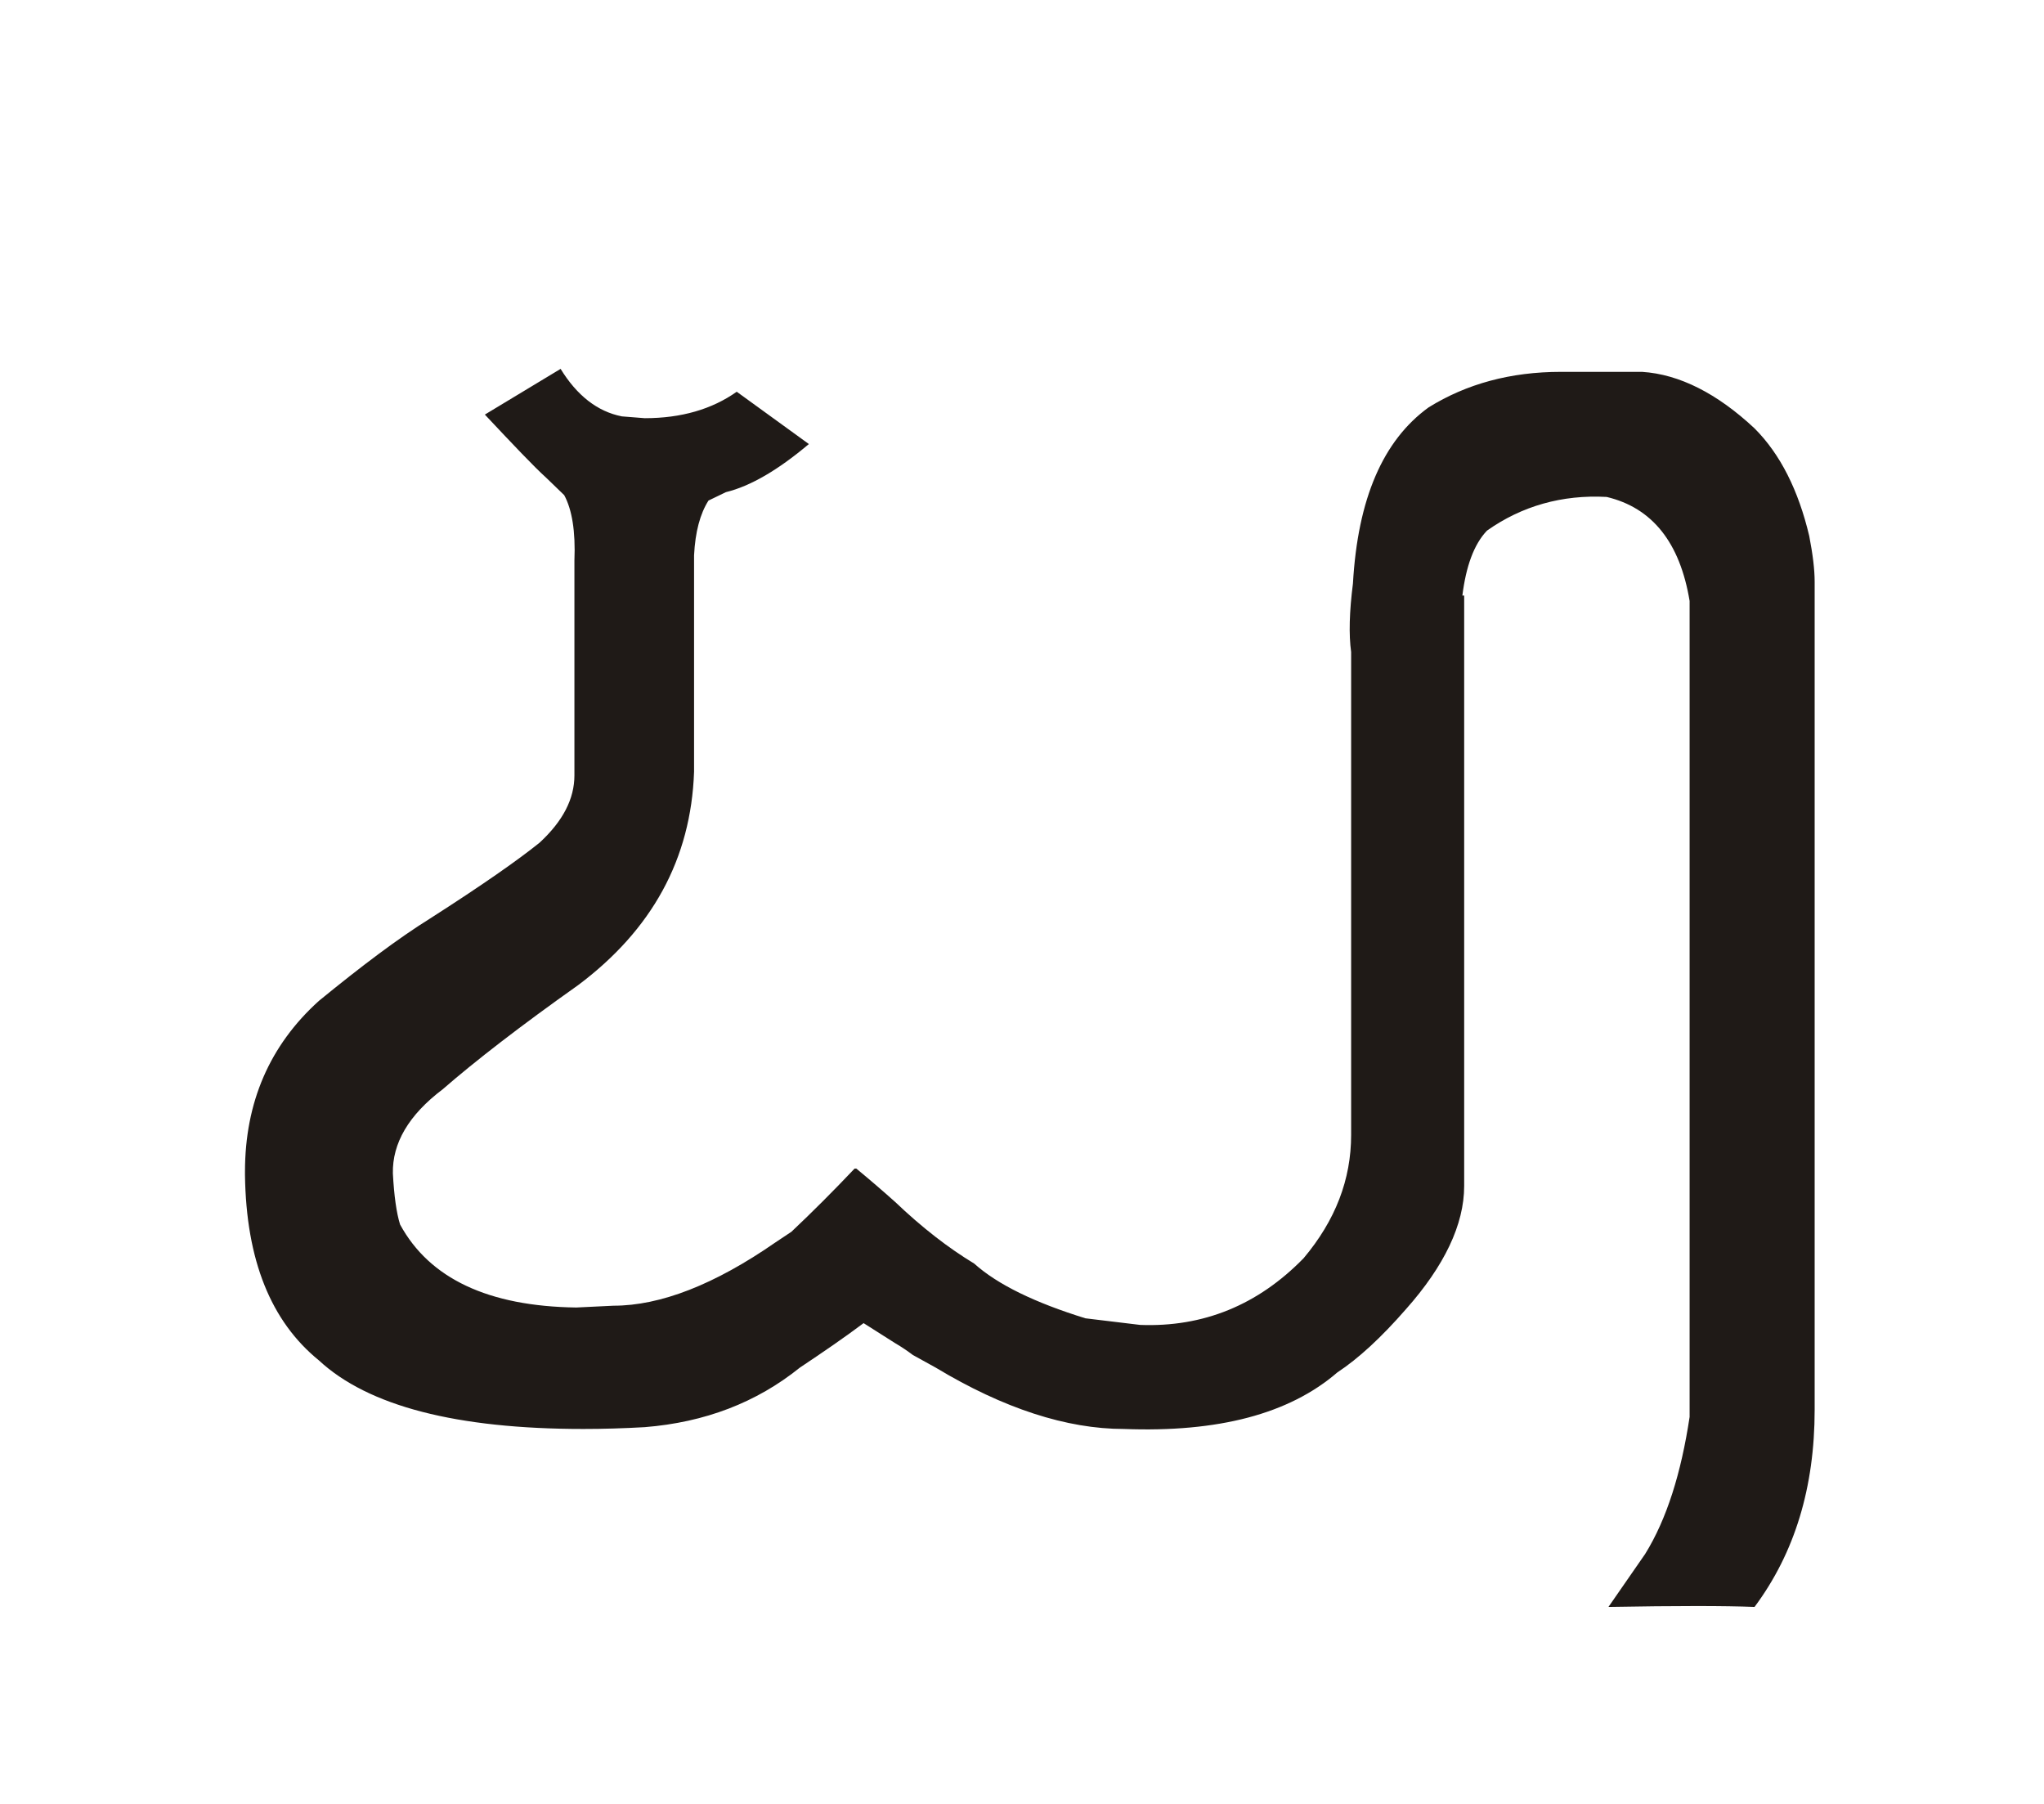
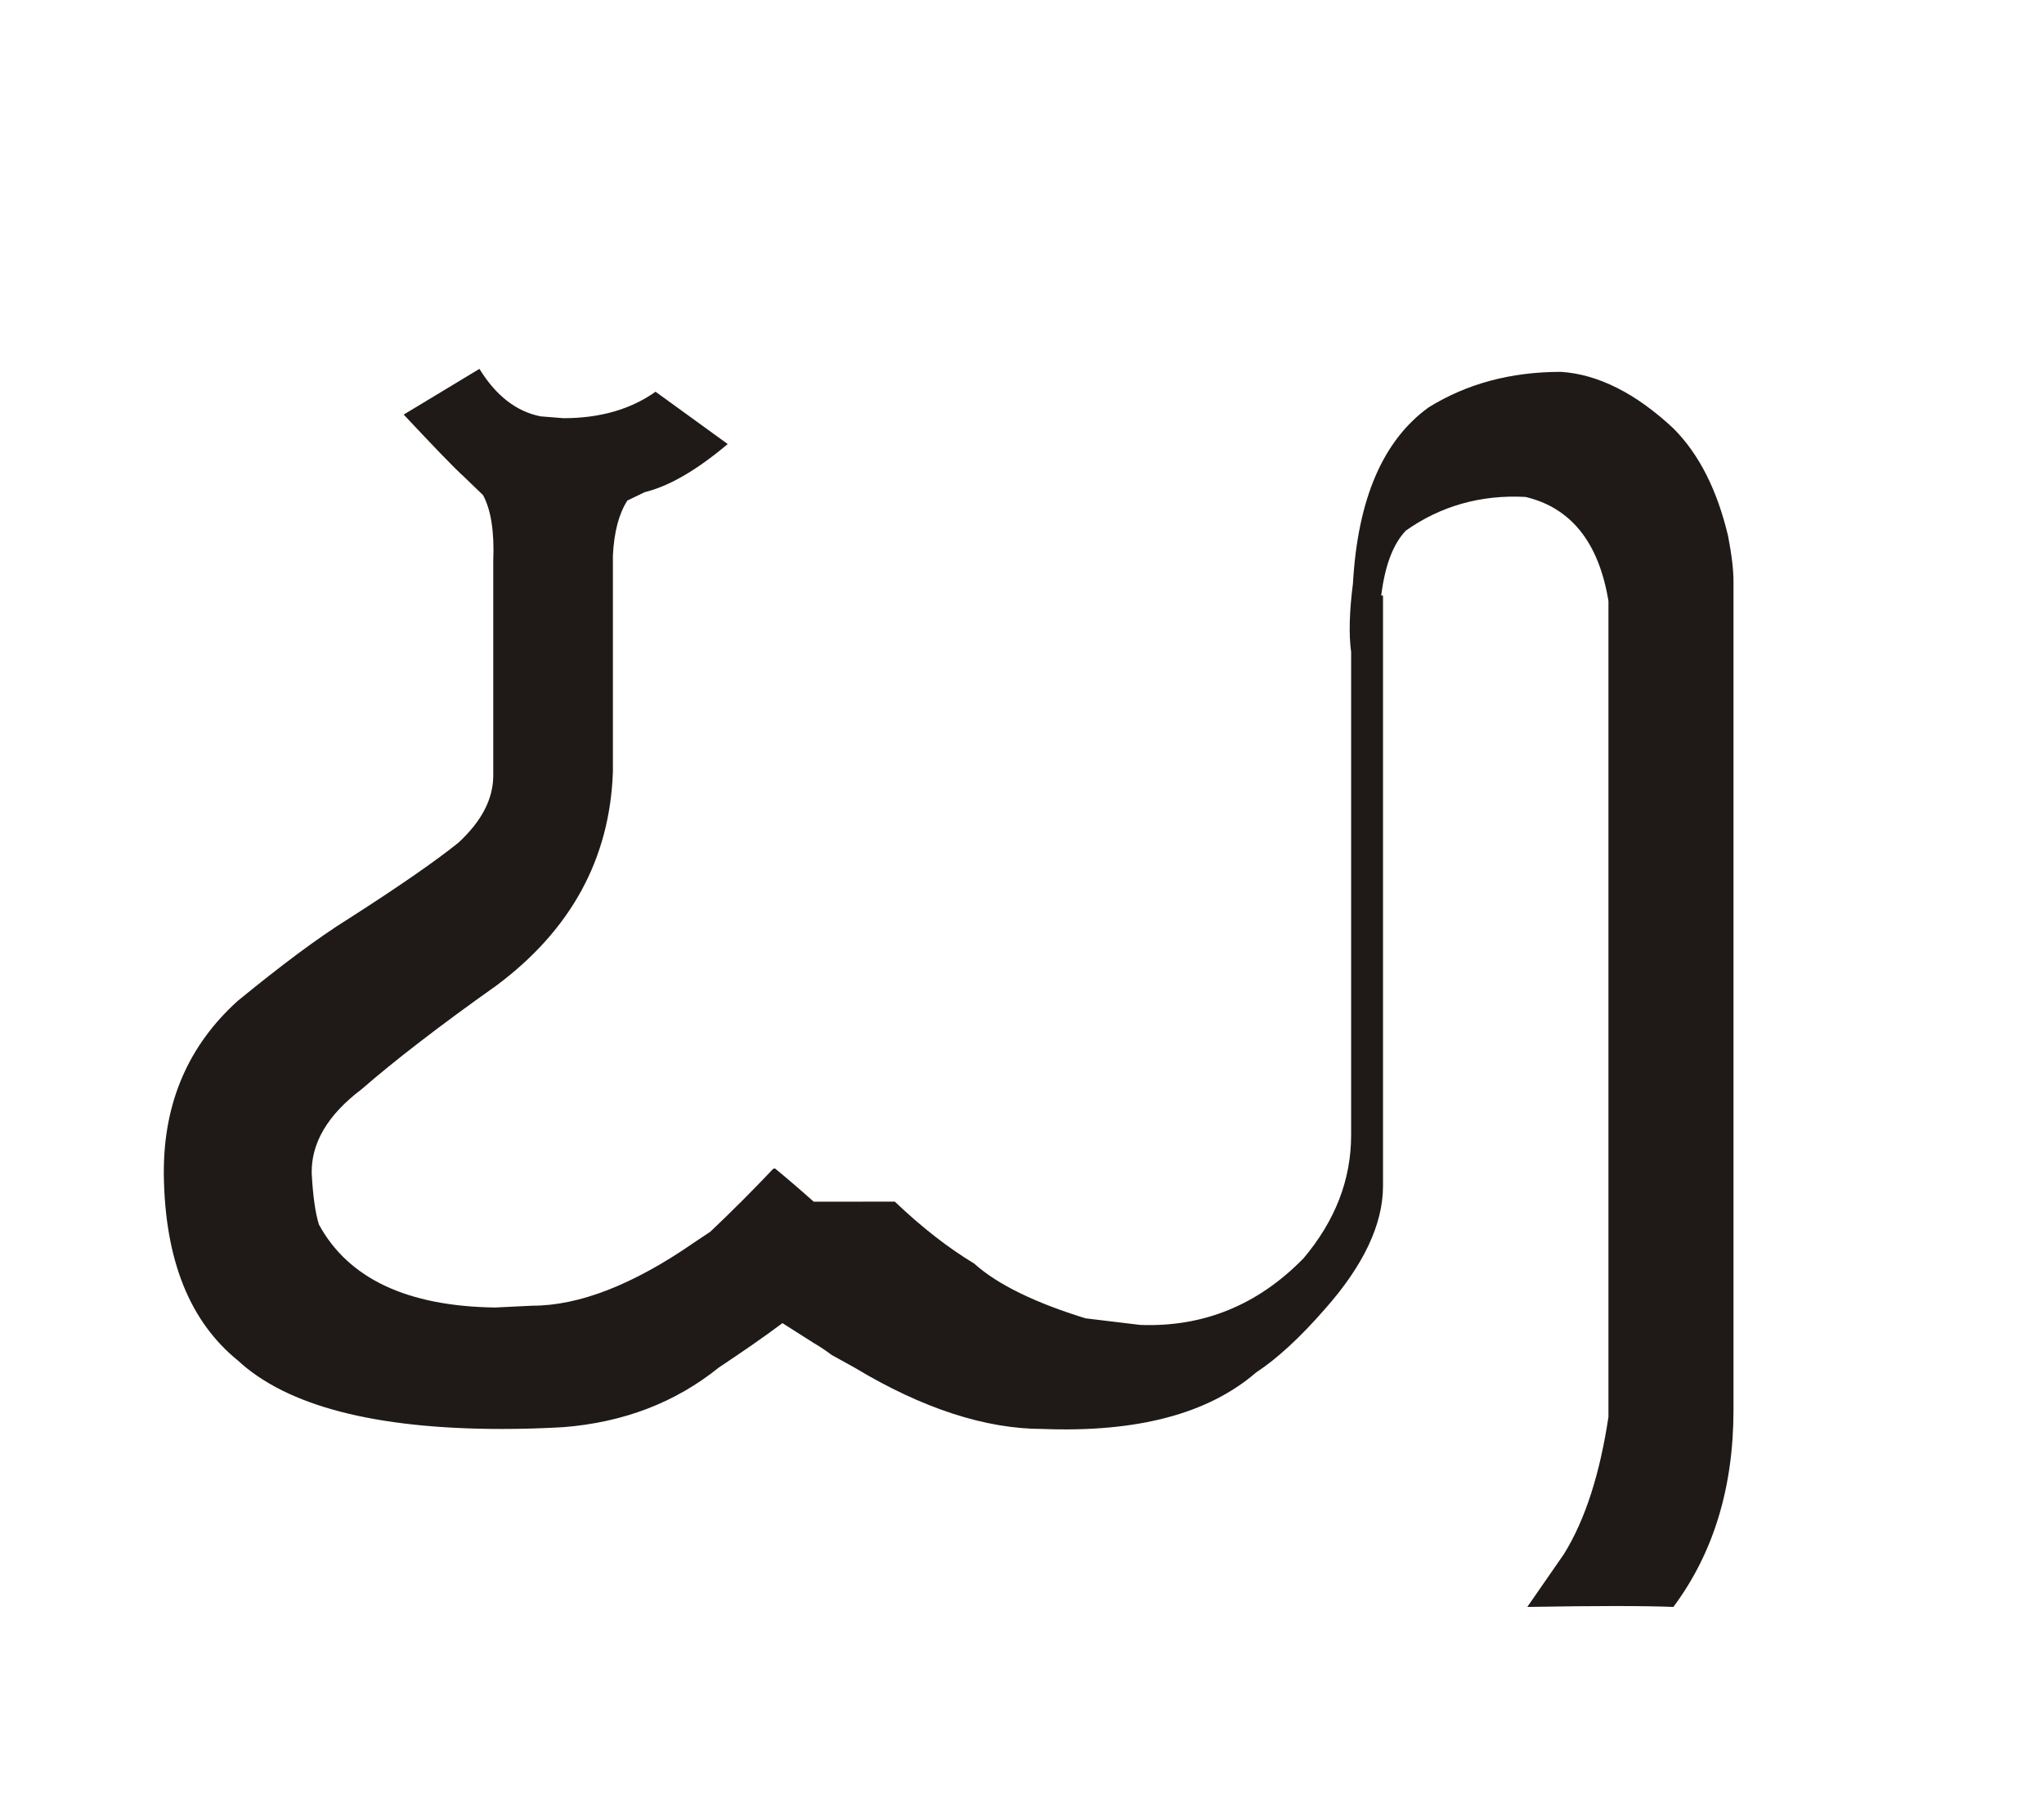
<svg xmlns="http://www.w3.org/2000/svg" xml:space="preserve" width="170px" height="150px" style="shape-rendering:geometricPrecision; text-rendering:geometricPrecision; image-rendering:optimizeQuality; fill-rule:evenodd; clip-rule:evenodd" viewBox="0 0 170 150.001">
  <defs>
    <style type="text/css">
   
    .fil0 {fill:#1F1A17;fill-rule:nonzero}
   
  </style>
  </defs>
  <g id="Layer_x0020_1">
-     <path class="fil0" d="M74.424 99.921c2.25,2.15 4.45,3.85 6.6,5.15 1.95,1.75 5.05,3.25 9.25,4.551l4.55 0.549c5.25,0.201 9.8,-1.65 13.601,-5.55 2.649,-3.15 3.95,-6.549 3.95,-10.25l0 -40.151c-0.2,-1.449 -0.15,-3.35 0.15,-5.7 0.4,-7.05 2.5,-11.9 6.3,-14.649 3.15,-1.95 6.8,-2.95 11,-2.95l6.75 0c3.1,0.2 6.25,1.8 9.351,4.7 2.15,2.151 3.65,5.151 4.55,8.95 0.3,1.55 0.45,2.8 0.45,3.8l0 68.851c0,6.45 -1.65,11.901 -5,16.401 -2.451,-0.1 -6.501,-0.1 -12.15,0l3.05 -4.401c1.8,-2.9 3,-6.75 3.7,-11.4l0 -67.85c-0.801,-4.85 -3.1,-7.75 -6.9,-8.65 -3.7,-0.2 -7.05,0.75 -9.951,2.8 -1.1,1.15 -1.749,3 -2.049,5.4l0.15 0 0 49.1c0,3.201 -1.65,6.651 -4.851,10.251 -2.049,2.349 -3.95,4.1 -5.7,5.25 -3.999,3.45 -9.9,5 -17.75,4.7 -4.75,0 -10.001,-1.7 -15.65,-5.1l-1.9 -1.05c-0.4,-0.3 -0.9,-0.65 -1.5,-1l-2.6 -1.65c-1.6,1.2 -3.351,2.4 -5.301,3.7 -3.6,2.9 -7.899,4.55 -12.9,4.95 -1.749,0.1 -3.45,0.15 -5.1,0.15 -10.55,0 -17.9,-1.9 -21.999,-5.7 -4,-3.25 -6.051,-8.35 -6.15,-15.4l0 -0.3c0,-5.75 2.049,-10.5 6.15,-14.199 3.549,-2.901 6.6,-5.2 9.249,-6.85 4.3,-2.75 7.3,-4.85 9.1,-6.3 1.95,-1.8 2.9,-3.65 2.9,-5.6l0 -17.85c0.1,-2.451 -0.2,-4.251 -0.849,-5.451l-1.5 -1.449c-1.05,-0.951 -2.751,-2.751 -5.1,-5.25l6.3 -3.801c1.35,2.2 3.05,3.55 5.1,3.951l1.899 0.15c3.051,0 5.601,-0.75 7.65,-2.2l6 4.35c-2.55,2.15 -4.85,3.5 -6.9,4l-1.449 0.699c-0.7,1.101 -1.101,2.601 -1.2,4.551l0 18c-0.25,7.25 -3.501,13.149 -9.651,17.75 -4.8,3.4 -8.55,6.3 -11.25,8.65 -2.85,2.15 -4.2,4.5 -4.149,6.999 0.099,1.851 0.3,3.3 0.6,4.251 2.45,4.5 7.35,6.8 14.649,6.9l3.1 -0.15c3.9,0 8.4,-1.75 13.45,-5.25l0.45 -0.3c0.3,-0.201 0.6,-0.4 0.9,-0.6 1.749,-1.65 3.5,-3.4 5.25,-5.25l0.15 0c1.149,0.95 2.25,1.899 3.2,2.75z" />
+     <path class="fil0" d="M74.424 99.921c2.25,2.15 4.45,3.85 6.6,5.15 1.95,1.75 5.05,3.25 9.25,4.551l4.55 0.549c5.25,0.201 9.8,-1.65 13.601,-5.55 2.649,-3.15 3.95,-6.549 3.95,-10.25l0 -40.151c-0.2,-1.449 -0.15,-3.35 0.15,-5.7 0.4,-7.05 2.5,-11.9 6.3,-14.649 3.15,-1.95 6.8,-2.95 11,-2.95c3.1,0.2 6.25,1.8 9.351,4.7 2.15,2.151 3.65,5.151 4.55,8.95 0.3,1.55 0.45,2.8 0.45,3.8l0 68.851c0,6.45 -1.65,11.901 -5,16.401 -2.451,-0.1 -6.501,-0.1 -12.15,0l3.05 -4.401c1.8,-2.9 3,-6.75 3.7,-11.4l0 -67.85c-0.801,-4.85 -3.1,-7.75 -6.9,-8.65 -3.7,-0.2 -7.05,0.75 -9.951,2.8 -1.1,1.15 -1.749,3 -2.049,5.4l0.15 0 0 49.1c0,3.201 -1.65,6.651 -4.851,10.251 -2.049,2.349 -3.95,4.1 -5.7,5.25 -3.999,3.45 -9.9,5 -17.75,4.7 -4.75,0 -10.001,-1.7 -15.65,-5.1l-1.9 -1.05c-0.4,-0.3 -0.9,-0.65 -1.5,-1l-2.6 -1.65c-1.6,1.2 -3.351,2.4 -5.301,3.7 -3.6,2.9 -7.899,4.55 -12.9,4.95 -1.749,0.1 -3.45,0.15 -5.1,0.15 -10.55,0 -17.9,-1.9 -21.999,-5.7 -4,-3.25 -6.051,-8.35 -6.15,-15.4l0 -0.3c0,-5.75 2.049,-10.5 6.15,-14.199 3.549,-2.901 6.6,-5.2 9.249,-6.85 4.3,-2.75 7.3,-4.85 9.1,-6.3 1.95,-1.8 2.9,-3.65 2.9,-5.6l0 -17.85c0.1,-2.451 -0.2,-4.251 -0.849,-5.451l-1.5 -1.449c-1.05,-0.951 -2.751,-2.751 -5.1,-5.25l6.3 -3.801c1.35,2.2 3.05,3.55 5.1,3.951l1.899 0.15c3.051,0 5.601,-0.75 7.65,-2.2l6 4.35c-2.55,2.15 -4.85,3.5 -6.9,4l-1.449 0.699c-0.7,1.101 -1.101,2.601 -1.2,4.551l0 18c-0.25,7.25 -3.501,13.149 -9.651,17.75 -4.8,3.4 -8.55,6.3 -11.25,8.65 -2.85,2.15 -4.2,4.5 -4.149,6.999 0.099,1.851 0.3,3.3 0.6,4.251 2.45,4.5 7.35,6.8 14.649,6.9l3.1 -0.15c3.9,0 8.4,-1.75 13.45,-5.25l0.45 -0.3c0.3,-0.201 0.6,-0.4 0.9,-0.6 1.749,-1.65 3.5,-3.4 5.25,-5.25l0.15 0c1.149,0.95 2.25,1.899 3.2,2.75z" />
  </g>
</svg>